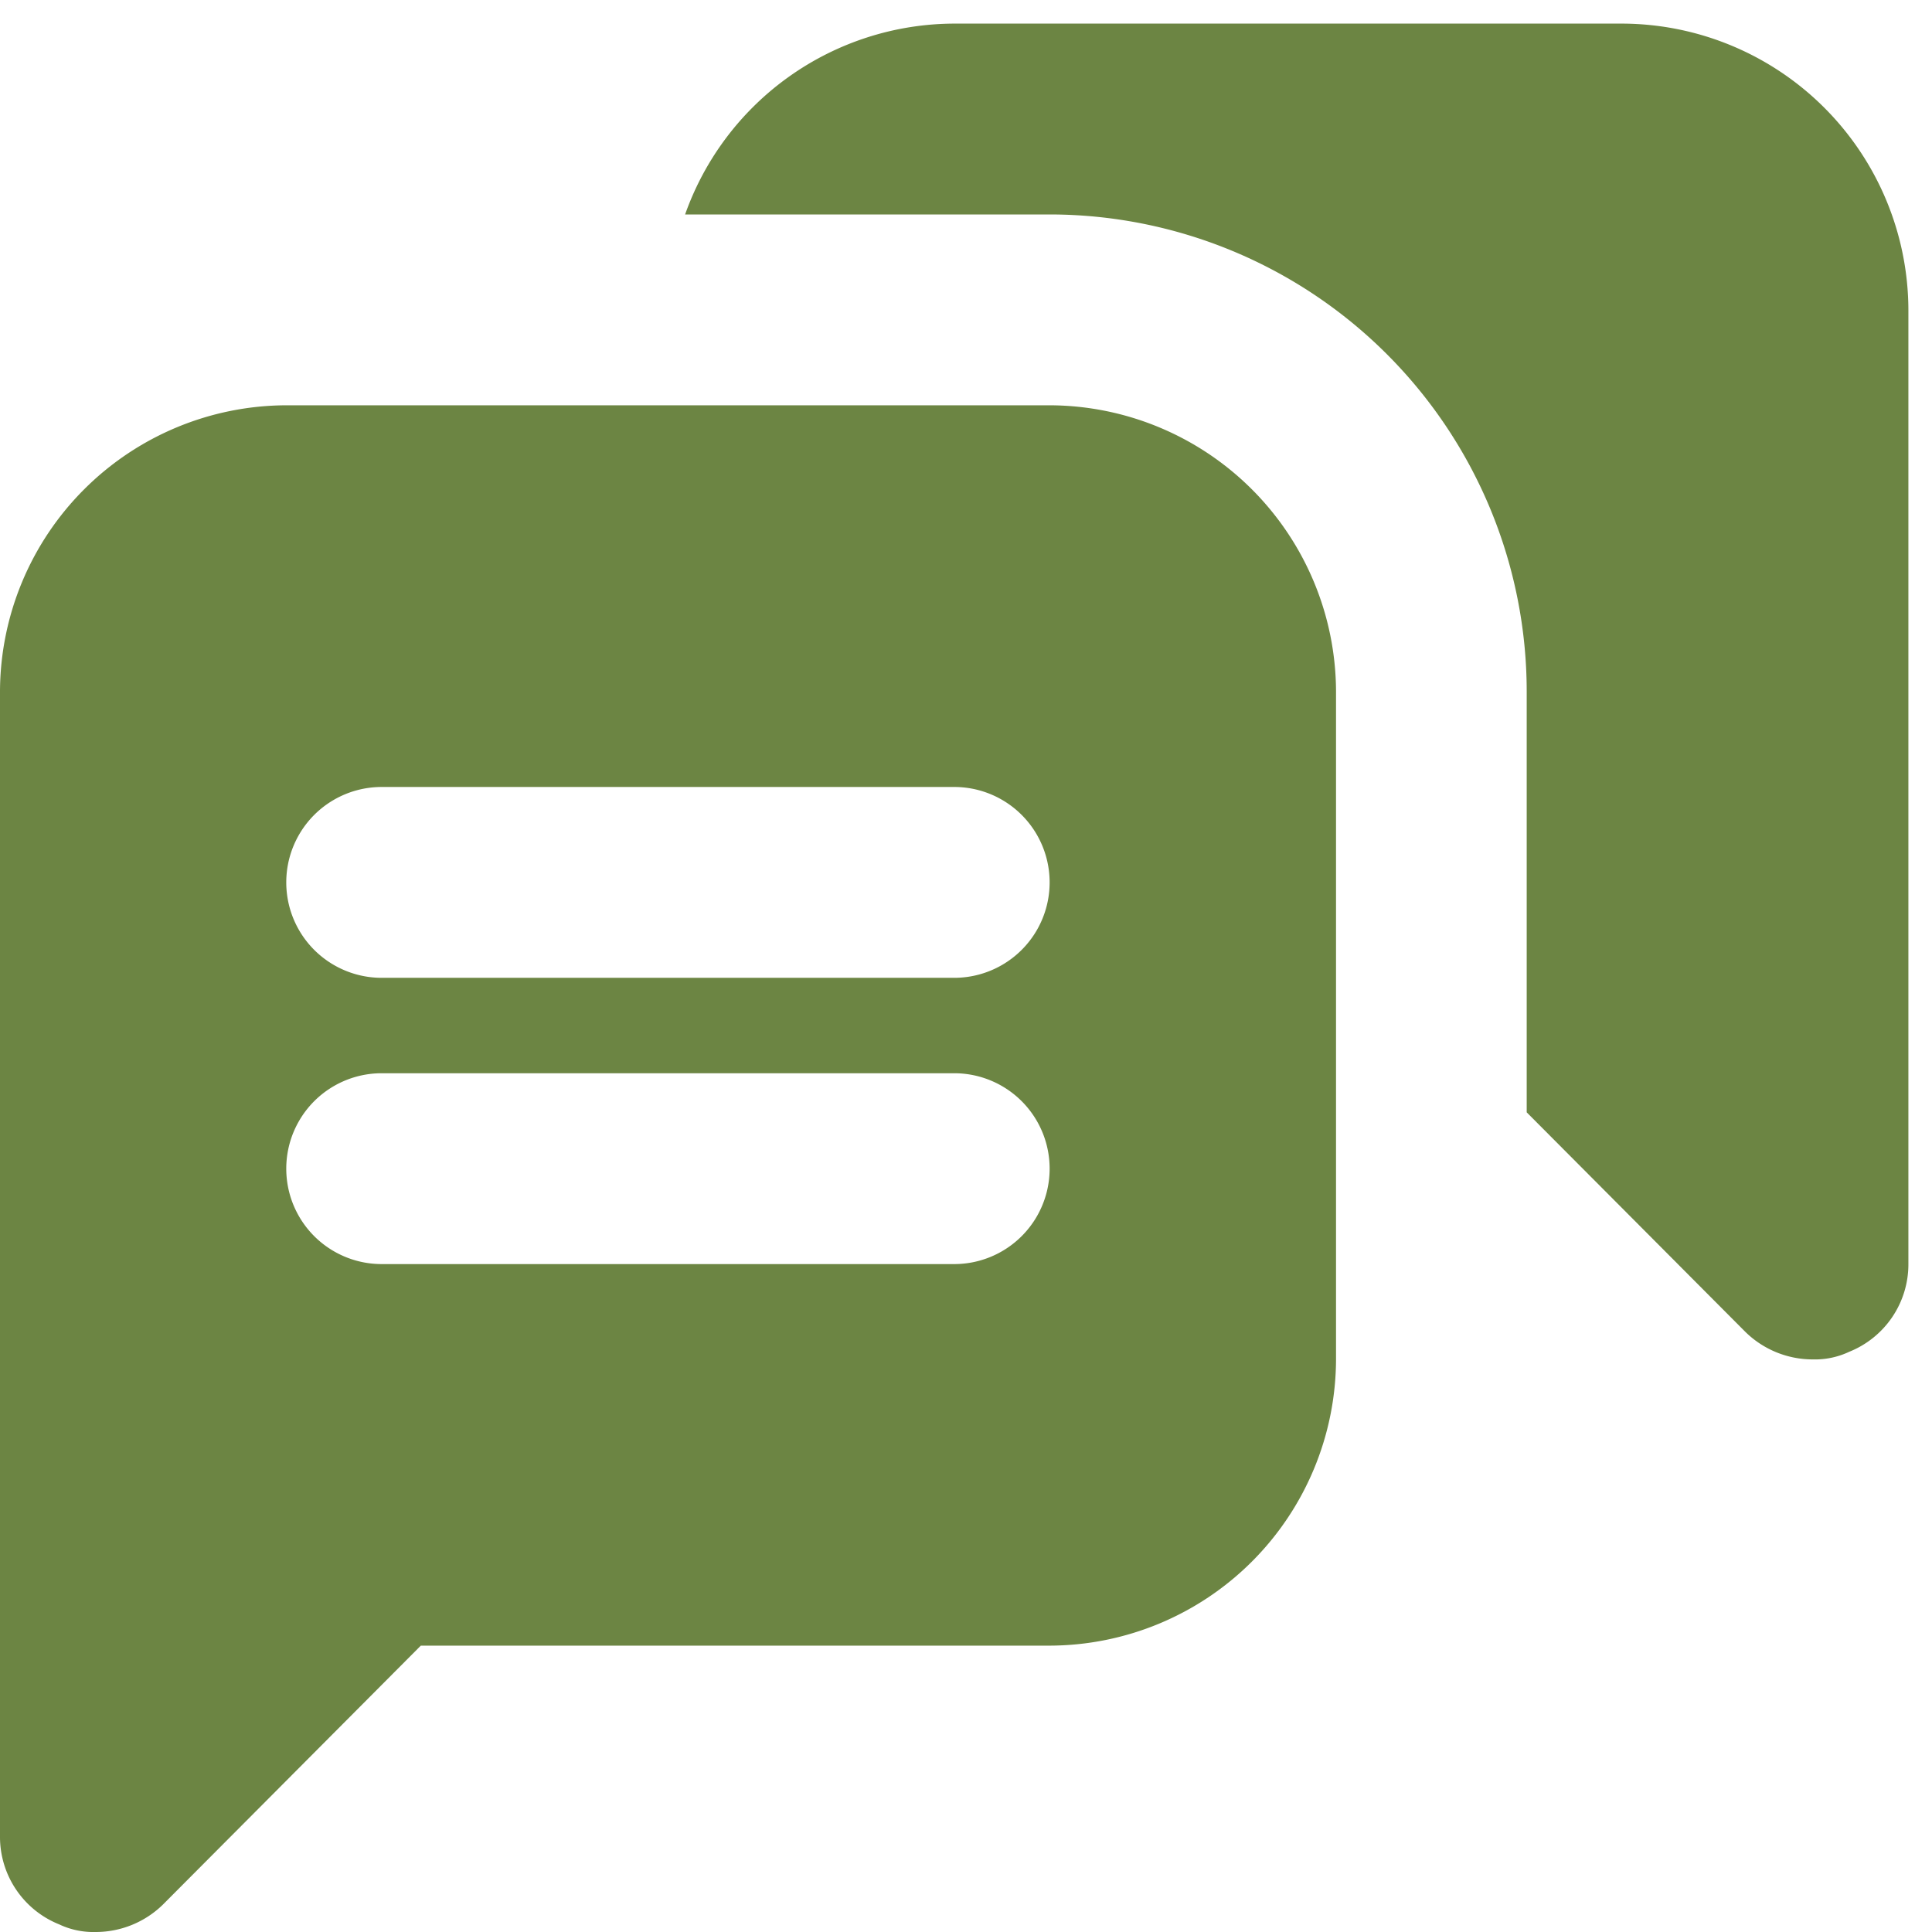
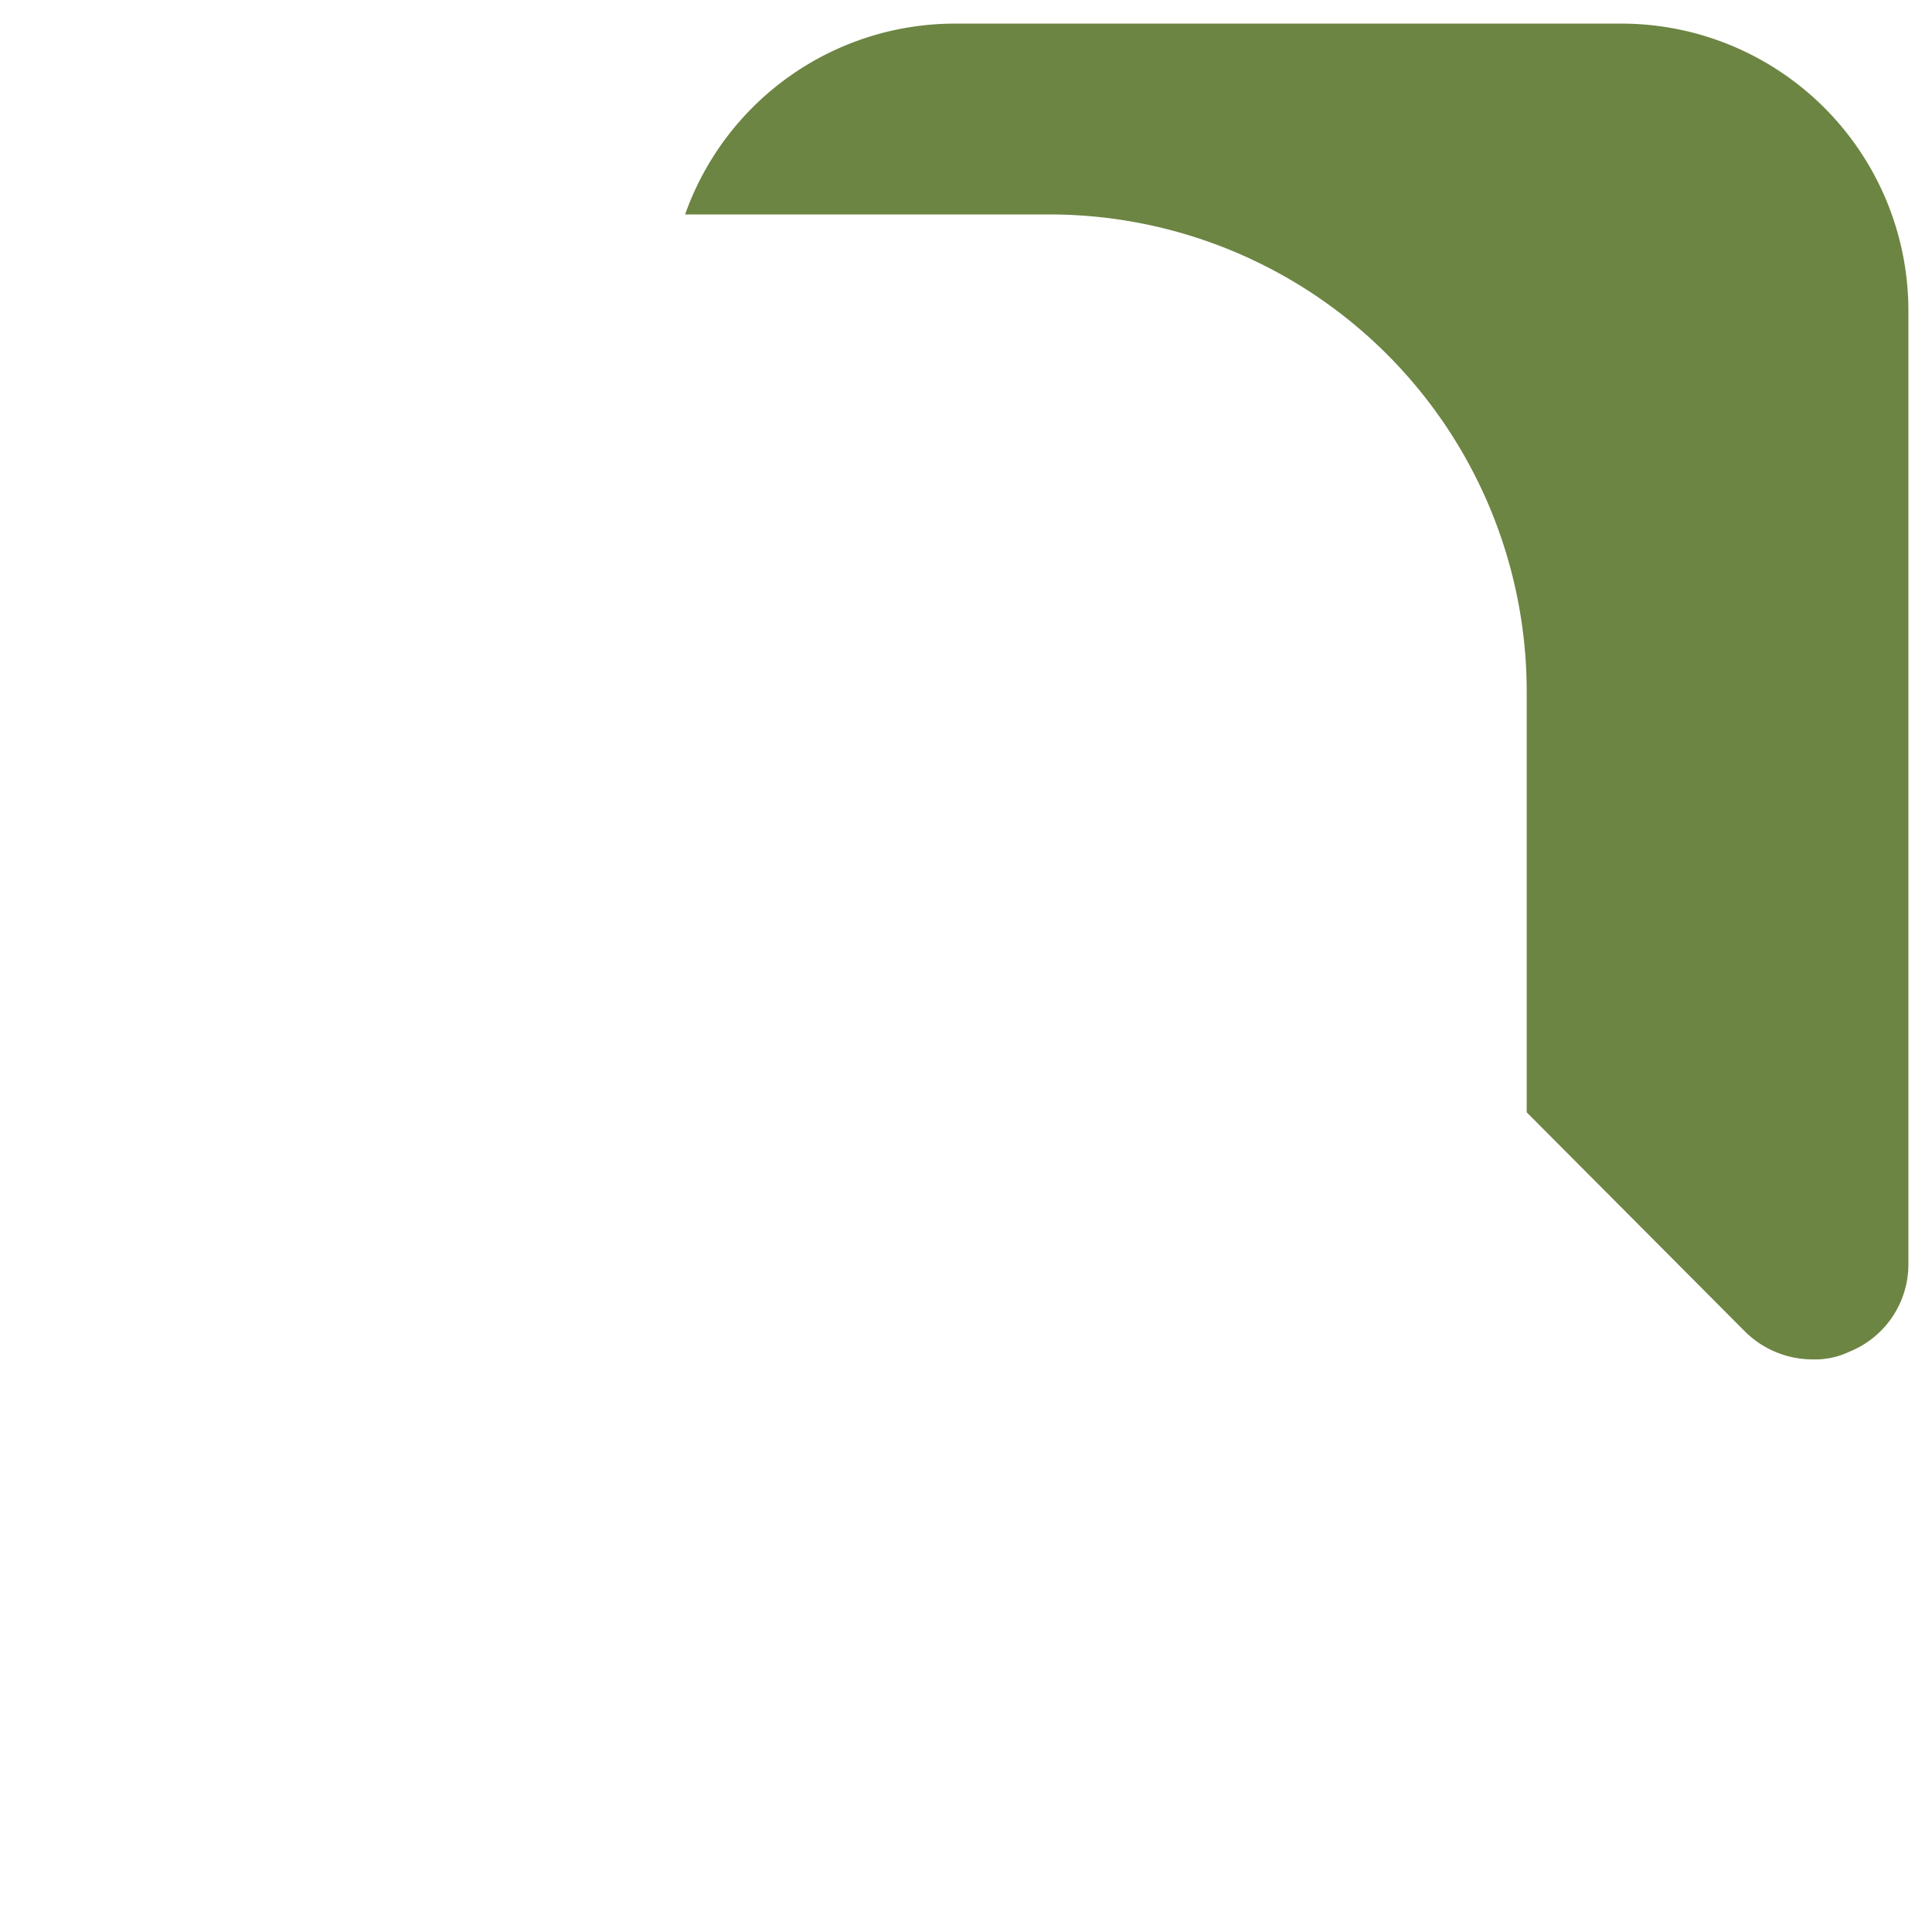
<svg xmlns="http://www.w3.org/2000/svg" width="59" height="59" viewBox="0 0 59 59">
  <defs>
    <clipPath id="clip-path">
      <rect id="長方形_2" data-name="長方形 2" width="59" height="59" transform="translate(0 -0.176)" fill="#6c8543" />
    </clipPath>
  </defs>
  <g id="icon_h2_01" transform="translate(-790 -986.542)">
    <g id="グループ_8" data-name="グループ 8" transform="translate(790 986.718)">
      <g id="グループ_7" data-name="グループ 7" transform="translate(0 0)" clip-path="url(#clip-path)">
        <path id="パス_53" data-name="パス 53" d="M35.8,0H15.4A8.743,8.743,0,0,0,7.18,5.828H18.311A14.575,14.575,0,0,1,32.881,20.4V33.248l6.673,6.7a2.934,2.934,0,0,0,2.069.845,2.443,2.443,0,0,0,1.107-.233,2.877,2.877,0,0,0,1.807-2.681V8.742A8.768,8.768,0,0,0,35.8,0" transform="translate(13.742 0.545)" fill="#6c8543" />
-         <path id="パス_54" data-name="パス 54" d="M32.054,4H8.742A8.768,8.768,0,0,0,0,12.742V47.71A2.877,2.877,0,0,0,1.807,50.39a2.443,2.443,0,0,0,1.107.233,2.934,2.934,0,0,0,2.069-.845l7.868-7.9h19.2A8.768,8.768,0,0,0,40.8,33.14v-20.4A8.768,8.768,0,0,0,32.054,4M29.14,30.226H11.656a2.914,2.914,0,1,1,0-5.828H29.14a2.914,2.914,0,0,1,0,5.828M11.656,15.656H29.14a2.914,2.914,0,0,1,0,5.828H11.656a2.914,2.914,0,1,1,0-5.828" transform="translate(0 8.201)" fill="#6c8543" />
      </g>
    </g>
  </g>
</svg>